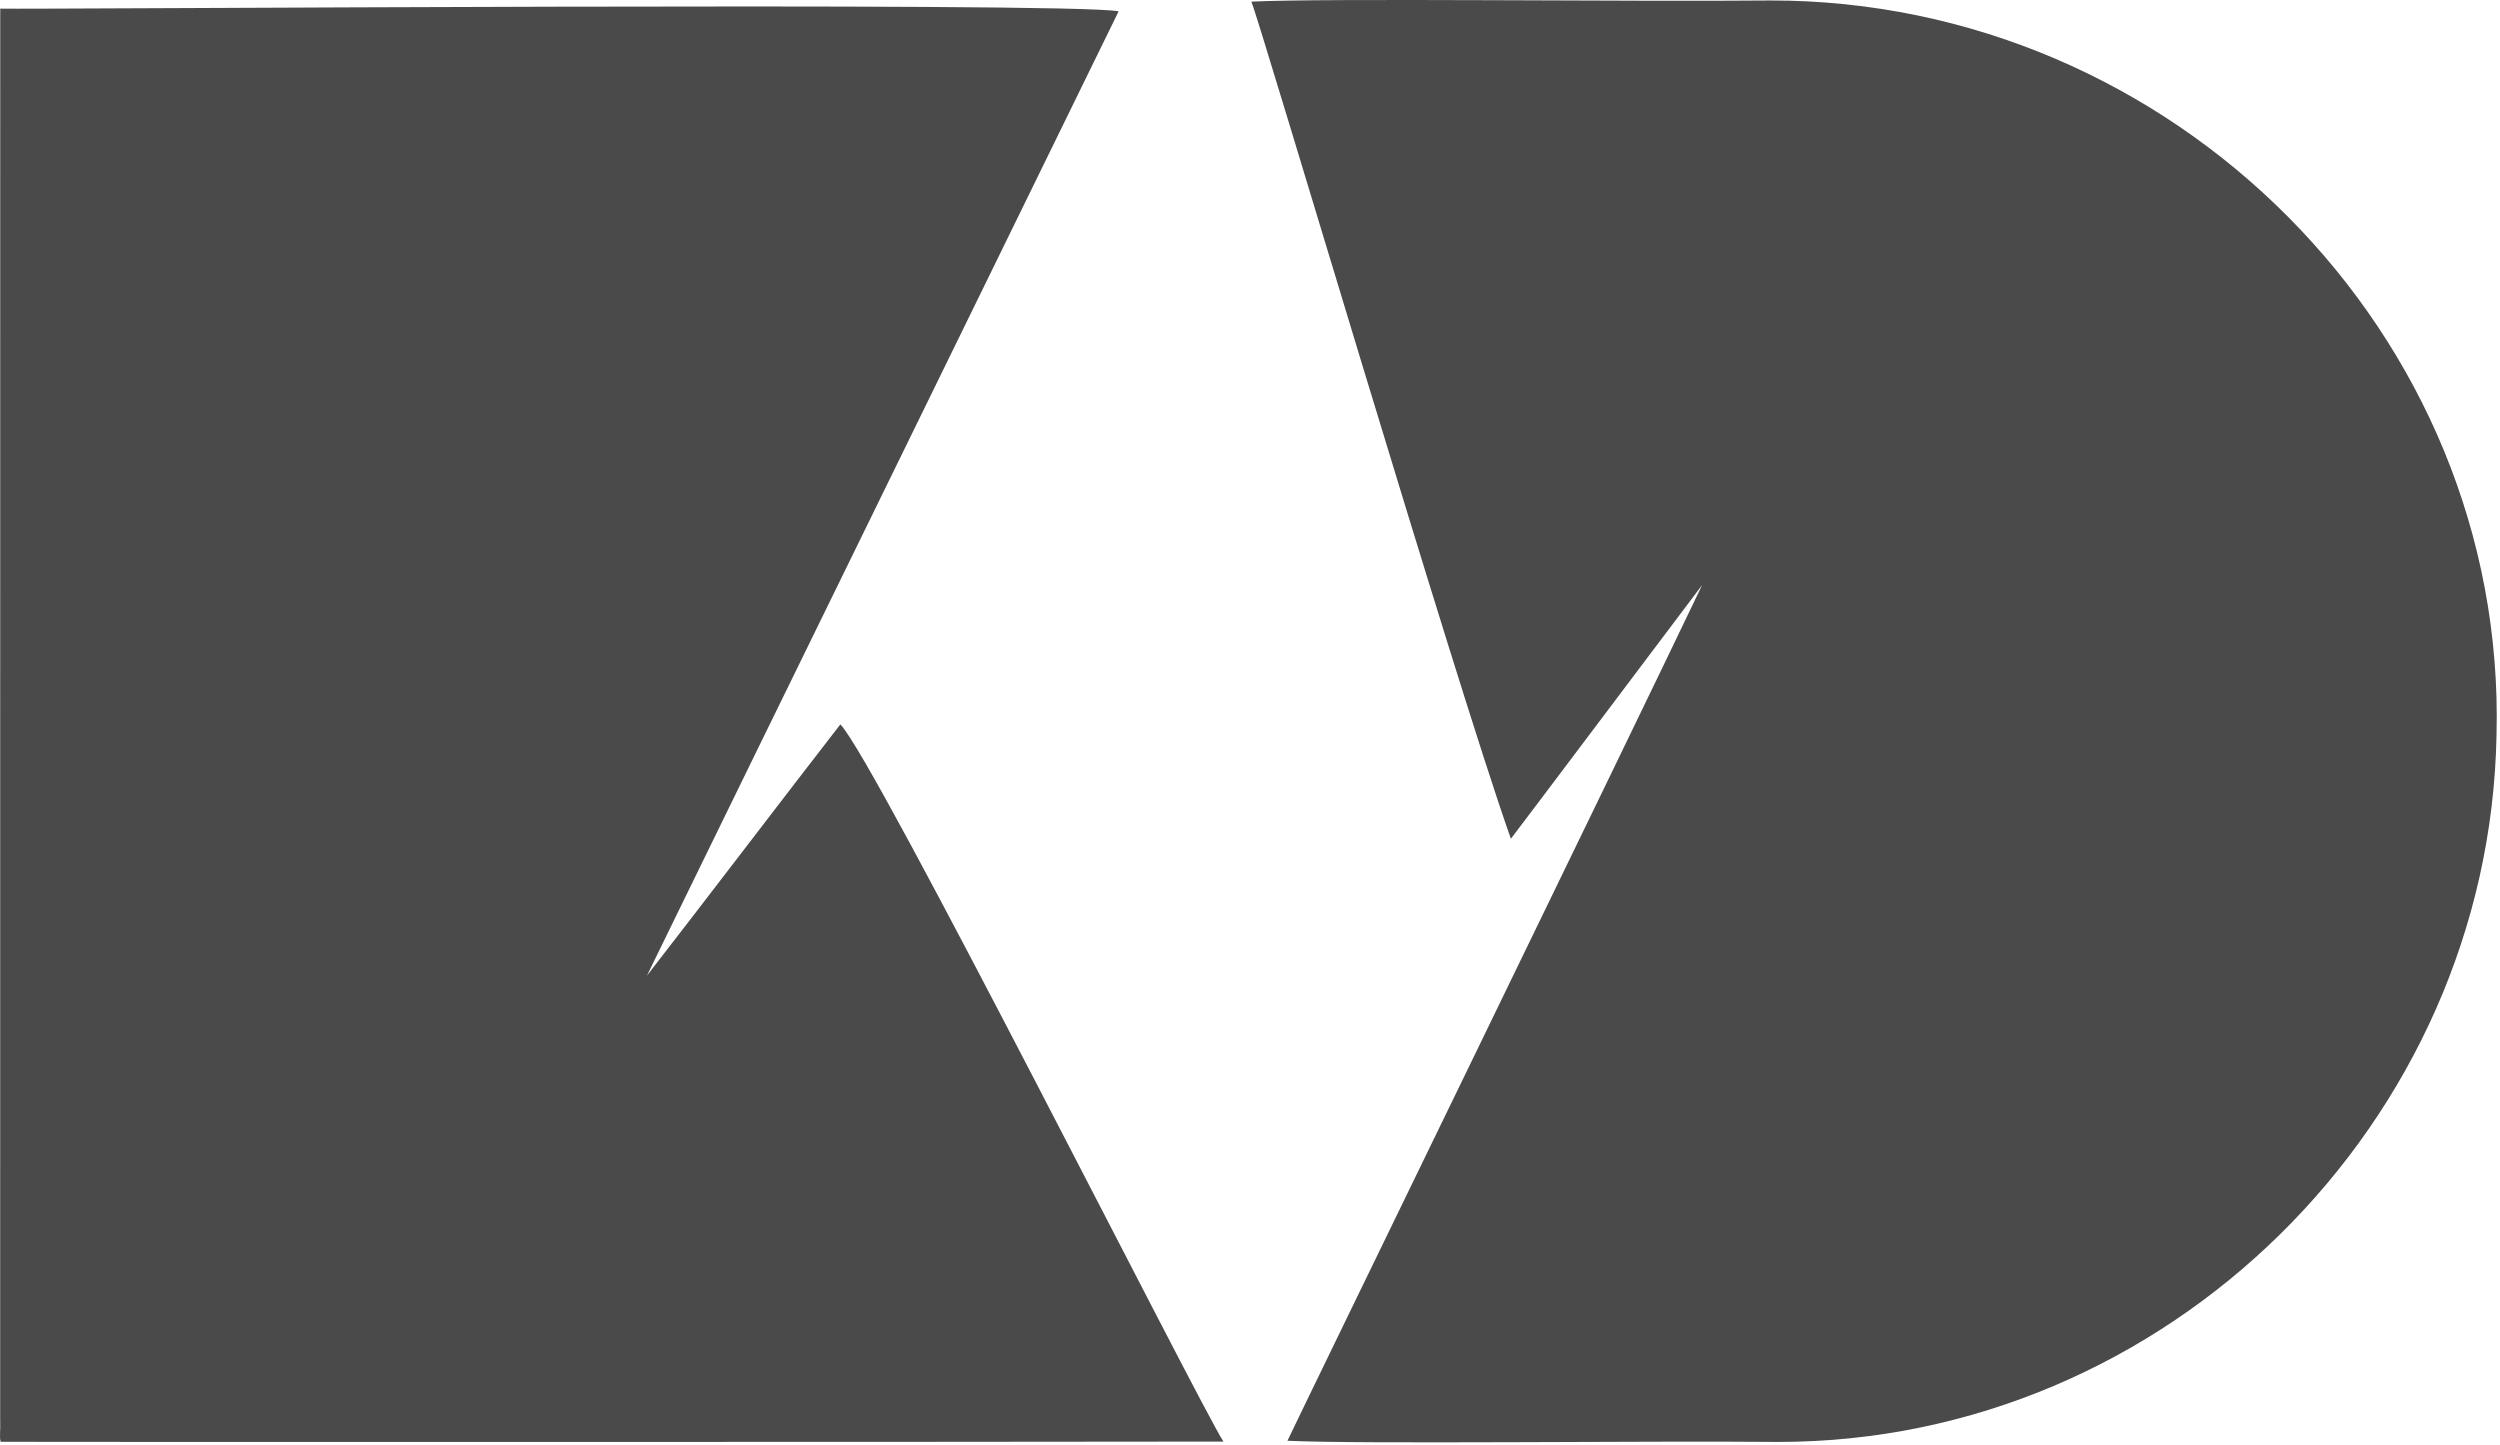
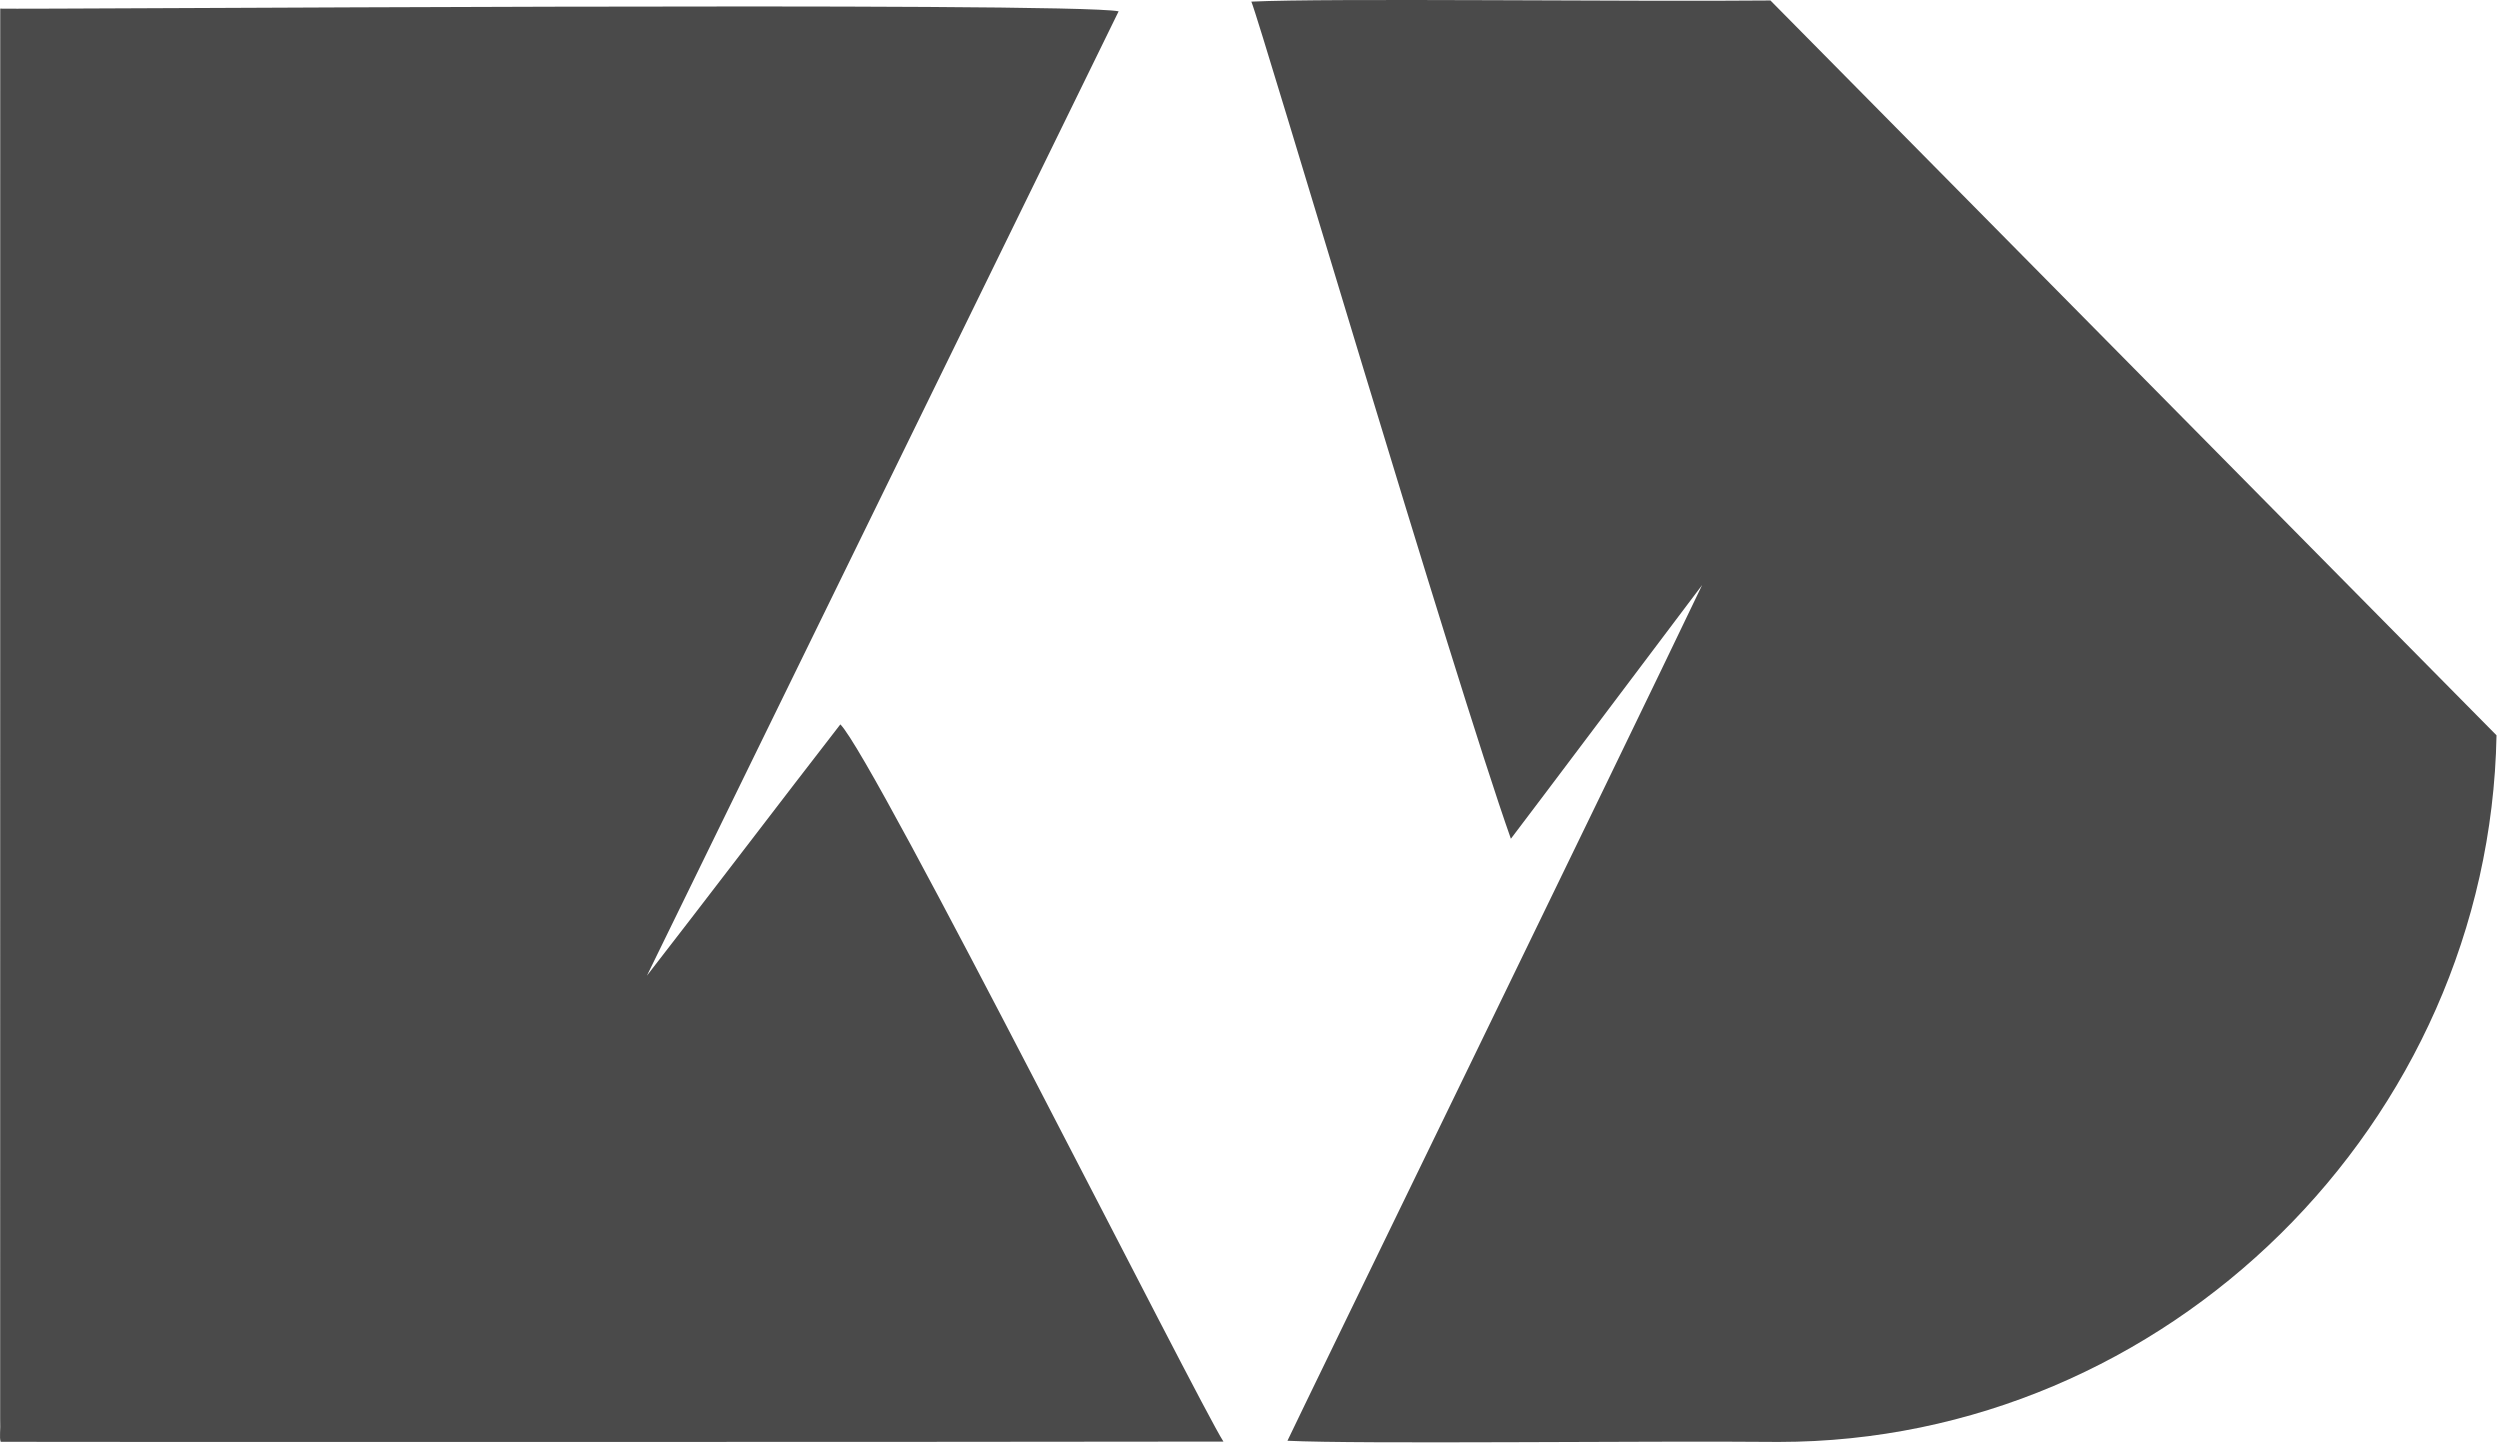
<svg xmlns="http://www.w3.org/2000/svg" width="761" height="440" viewBox="0 0 761 440" fill="none">
-   <path d="M759.941 223.825C757.741 341.765 659.641 438.905 541.391 438.925C502.271 438.535 413.721 439.645 391.901 438.565C395.271 431.295 493.681 229.255 518.131 178.085C514.971 182.215 463.801 250.285 459.911 255.315C442.491 206.065 383.841 7.545 380.911 0.495C404.371 -0.625 497.621 0.565 538.921 0.145C661.331 0.025 763.131 101.445 759.941 223.825ZM255.801 220.505C239.461 241.565 212.901 276.445 196.921 296.995C235.591 217.755 300.001 86.315 340.511 3.445C326.011 0.495 8.791 2.925 0.071 2.625C0.051 17.045 0.051 328.805 0.051 431.885C0.211 435.635 -0.249 437.405 0.211 438.885C2.221 438.955 291.321 438.965 372.401 438.815V438.795C364.951 427.305 265.991 230.525 255.791 220.495L255.801 220.505Z" fill="#4A4A4A" />
+   <path d="M759.941 223.825C757.741 341.765 659.641 438.905 541.391 438.925C502.271 438.535 413.721 439.645 391.901 438.565C395.271 431.295 493.681 229.255 518.131 178.085C514.971 182.215 463.801 250.285 459.911 255.315C442.491 206.065 383.841 7.545 380.911 0.495C404.371 -0.625 497.621 0.565 538.921 0.145ZM255.801 220.505C239.461 241.565 212.901 276.445 196.921 296.995C235.591 217.755 300.001 86.315 340.511 3.445C326.011 0.495 8.791 2.925 0.071 2.625C0.051 17.045 0.051 328.805 0.051 431.885C0.211 435.635 -0.249 437.405 0.211 438.885C2.221 438.955 291.321 438.965 372.401 438.815V438.795C364.951 427.305 265.991 230.525 255.791 220.495L255.801 220.505Z" fill="#4A4A4A" />
</svg>